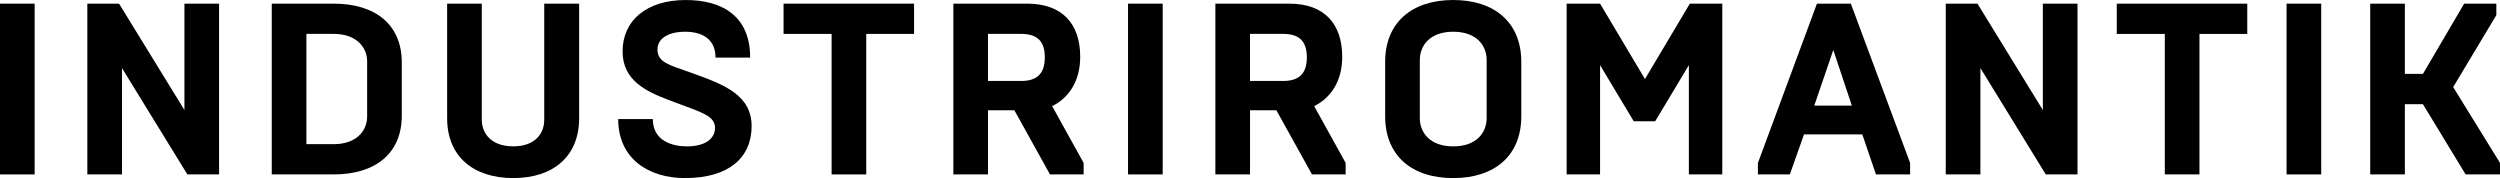
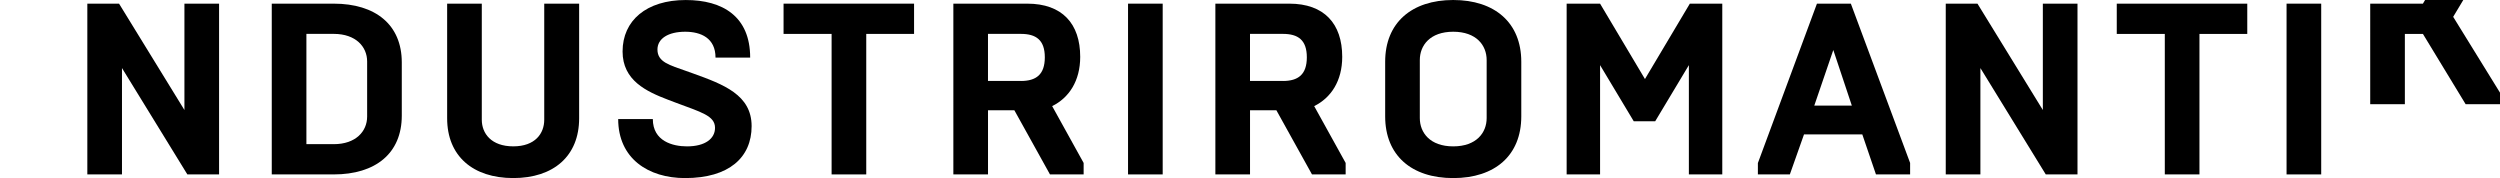
<svg xmlns="http://www.w3.org/2000/svg" id="Lager_2" data-name="Lager 2" viewBox="0 0 1211.46 86.29">
  <g id="Lager_1-2" data-name="Lager 1">
    <g>
-       <path d="m0,1.77h16.79v82.75H0V1.77Z" />
      <path d="m42.32,1.77h15.37l31.68,51.54V1.77h16.79v82.75h-15.37l-31.68-51.54v51.54h-16.79V1.77Z" />
      <path d="m131.69,1.77h30.03c20.21,0,32.98,10.17,32.98,28.49v25.77c0,18.32-12.77,28.49-32.98,28.49h-30.03V1.77Zm30.03,68.09c10.76,0,16.19-6.27,16.19-13.36v-26.72c0-7.09-5.44-13.36-16.19-13.36h-13.24v53.43h13.24Z" />
      <path d="m280.64,1.77v55.56c0,18.32-12.41,28.96-31.92,28.96s-32.04-10.64-32.04-28.96V1.77h16.79v56.27c0,6.62,4.61,12.88,15.25,12.88s15.01-6.27,15.01-12.88V1.77h16.9Z" />
      <path d="m299.56,57.69h16.79c0,10.76,9.69,13.24,16.55,13.24,8.87,0,13.59-3.78,13.59-8.98,0-5.91-6.74-7.57-19.27-12.29l-3.43-1.3c-10.52-4.02-22.1-9.34-22.1-23.41,0-15.01,11.58-24.94,30.62-24.94,17.85,0,31.21,7.92,31.21,27.9h-16.79c0-9.46-7.09-12.53-14.66-12.53-8.27,0-13.48,3.31-13.48,8.63,0,6.15,6.03,7.57,13.95,10.4l3.31,1.18c14.78,5.32,28.37,10.4,28.37,25.53s-10.88,25.18-32.27,25.18c-17.73,0-32.39-9.46-32.39-28.61Z" />
      <path d="m402.99,16.43h-23.29V1.77h63.24v14.66h-23.17v68.09h-16.79V16.43Z" />
      <path d="m461.98,1.77h35.82c16.9,0,25.65,9.69,25.65,25.77,0,11.7-5.44,19.86-13.59,23.88l15.25,27.54v5.56h-16.31l-17.26-31.09h-12.77v31.09h-16.79V1.77Zm32.74,37.47c7.33,0,11.58-3.07,11.58-11.47s-4.26-11.35-11.58-11.35h-15.96v22.81h15.96Z" />
      <path d="m546.63,1.77h16.79v82.75h-16.79V1.77Z" />
      <path d="m588.95,1.77h35.82c16.9,0,25.65,9.69,25.65,25.77,0,11.7-5.44,19.86-13.59,23.88l15.25,27.54v5.56h-16.31l-17.26-31.09h-12.77v31.09h-16.79V1.77Zm32.74,37.47c7.33,0,11.58-3.07,11.58-11.47s-4.26-11.35-11.58-11.35h-15.96v22.81h15.96Z" />
      <path d="m671.23,56.39v-26.48c0-18.91,12.88-29.91,32.98-29.91s32.98,10.99,32.98,29.91v26.48c0,18.91-12.77,29.91-32.98,29.91s-32.98-10.99-32.98-29.91Zm49.18.83v-28.13c0-7.09-4.96-13.71-16.2-13.71s-16.19,6.62-16.19,13.71v28.13c0,7.09,4.96,13.71,16.19,13.71s16.2-6.62,16.2-13.71Z" />
      <path d="m791.68,58.75l-16.31-27.19v52.96h-16.2V1.77h16.2l21.75,36.53,21.75-36.53h15.72v82.75h-16.19V31.56l-16.31,27.19h-10.4Z" />
      <path d="m851.86,78.96L880.46,1.77h16.43l28.72,77.19v5.56h-16.55l-6.62-19.39h-28.25l-6.86,19.39h-15.49v-5.56Zm45.51-27.78l-8.98-26.95-9.22,26.95h18.2Z" />
      <path d="m942.88,1.77h15.37l31.68,51.54V1.77h16.79v82.75h-15.37l-31.68-51.54v51.54h-16.79V1.77Z" />
      <path d="m1049.04,16.43h-23.29V1.77h63.24v14.66h-23.17v68.09h-16.79V16.43Z" />
      <path d="m1108.03,1.77h16.79v82.75h-16.79V1.77Z" />
-       <path d="m1148.57,1.77h16.79v34.04h8.75l19.98-34.04h15.6v5.56l-20.92,34.87,22.7,36.76v5.56h-16.67l-20.69-34.04h-8.75v34.04h-16.79V1.77Z" />
+       <path d="m1148.57,1.77h16.79h8.75l19.98-34.04h15.6v5.56l-20.92,34.87,22.7,36.76v5.56h-16.67l-20.69-34.04h-8.75v34.04h-16.79V1.77Z" />
    </g>
  </g>
</svg>